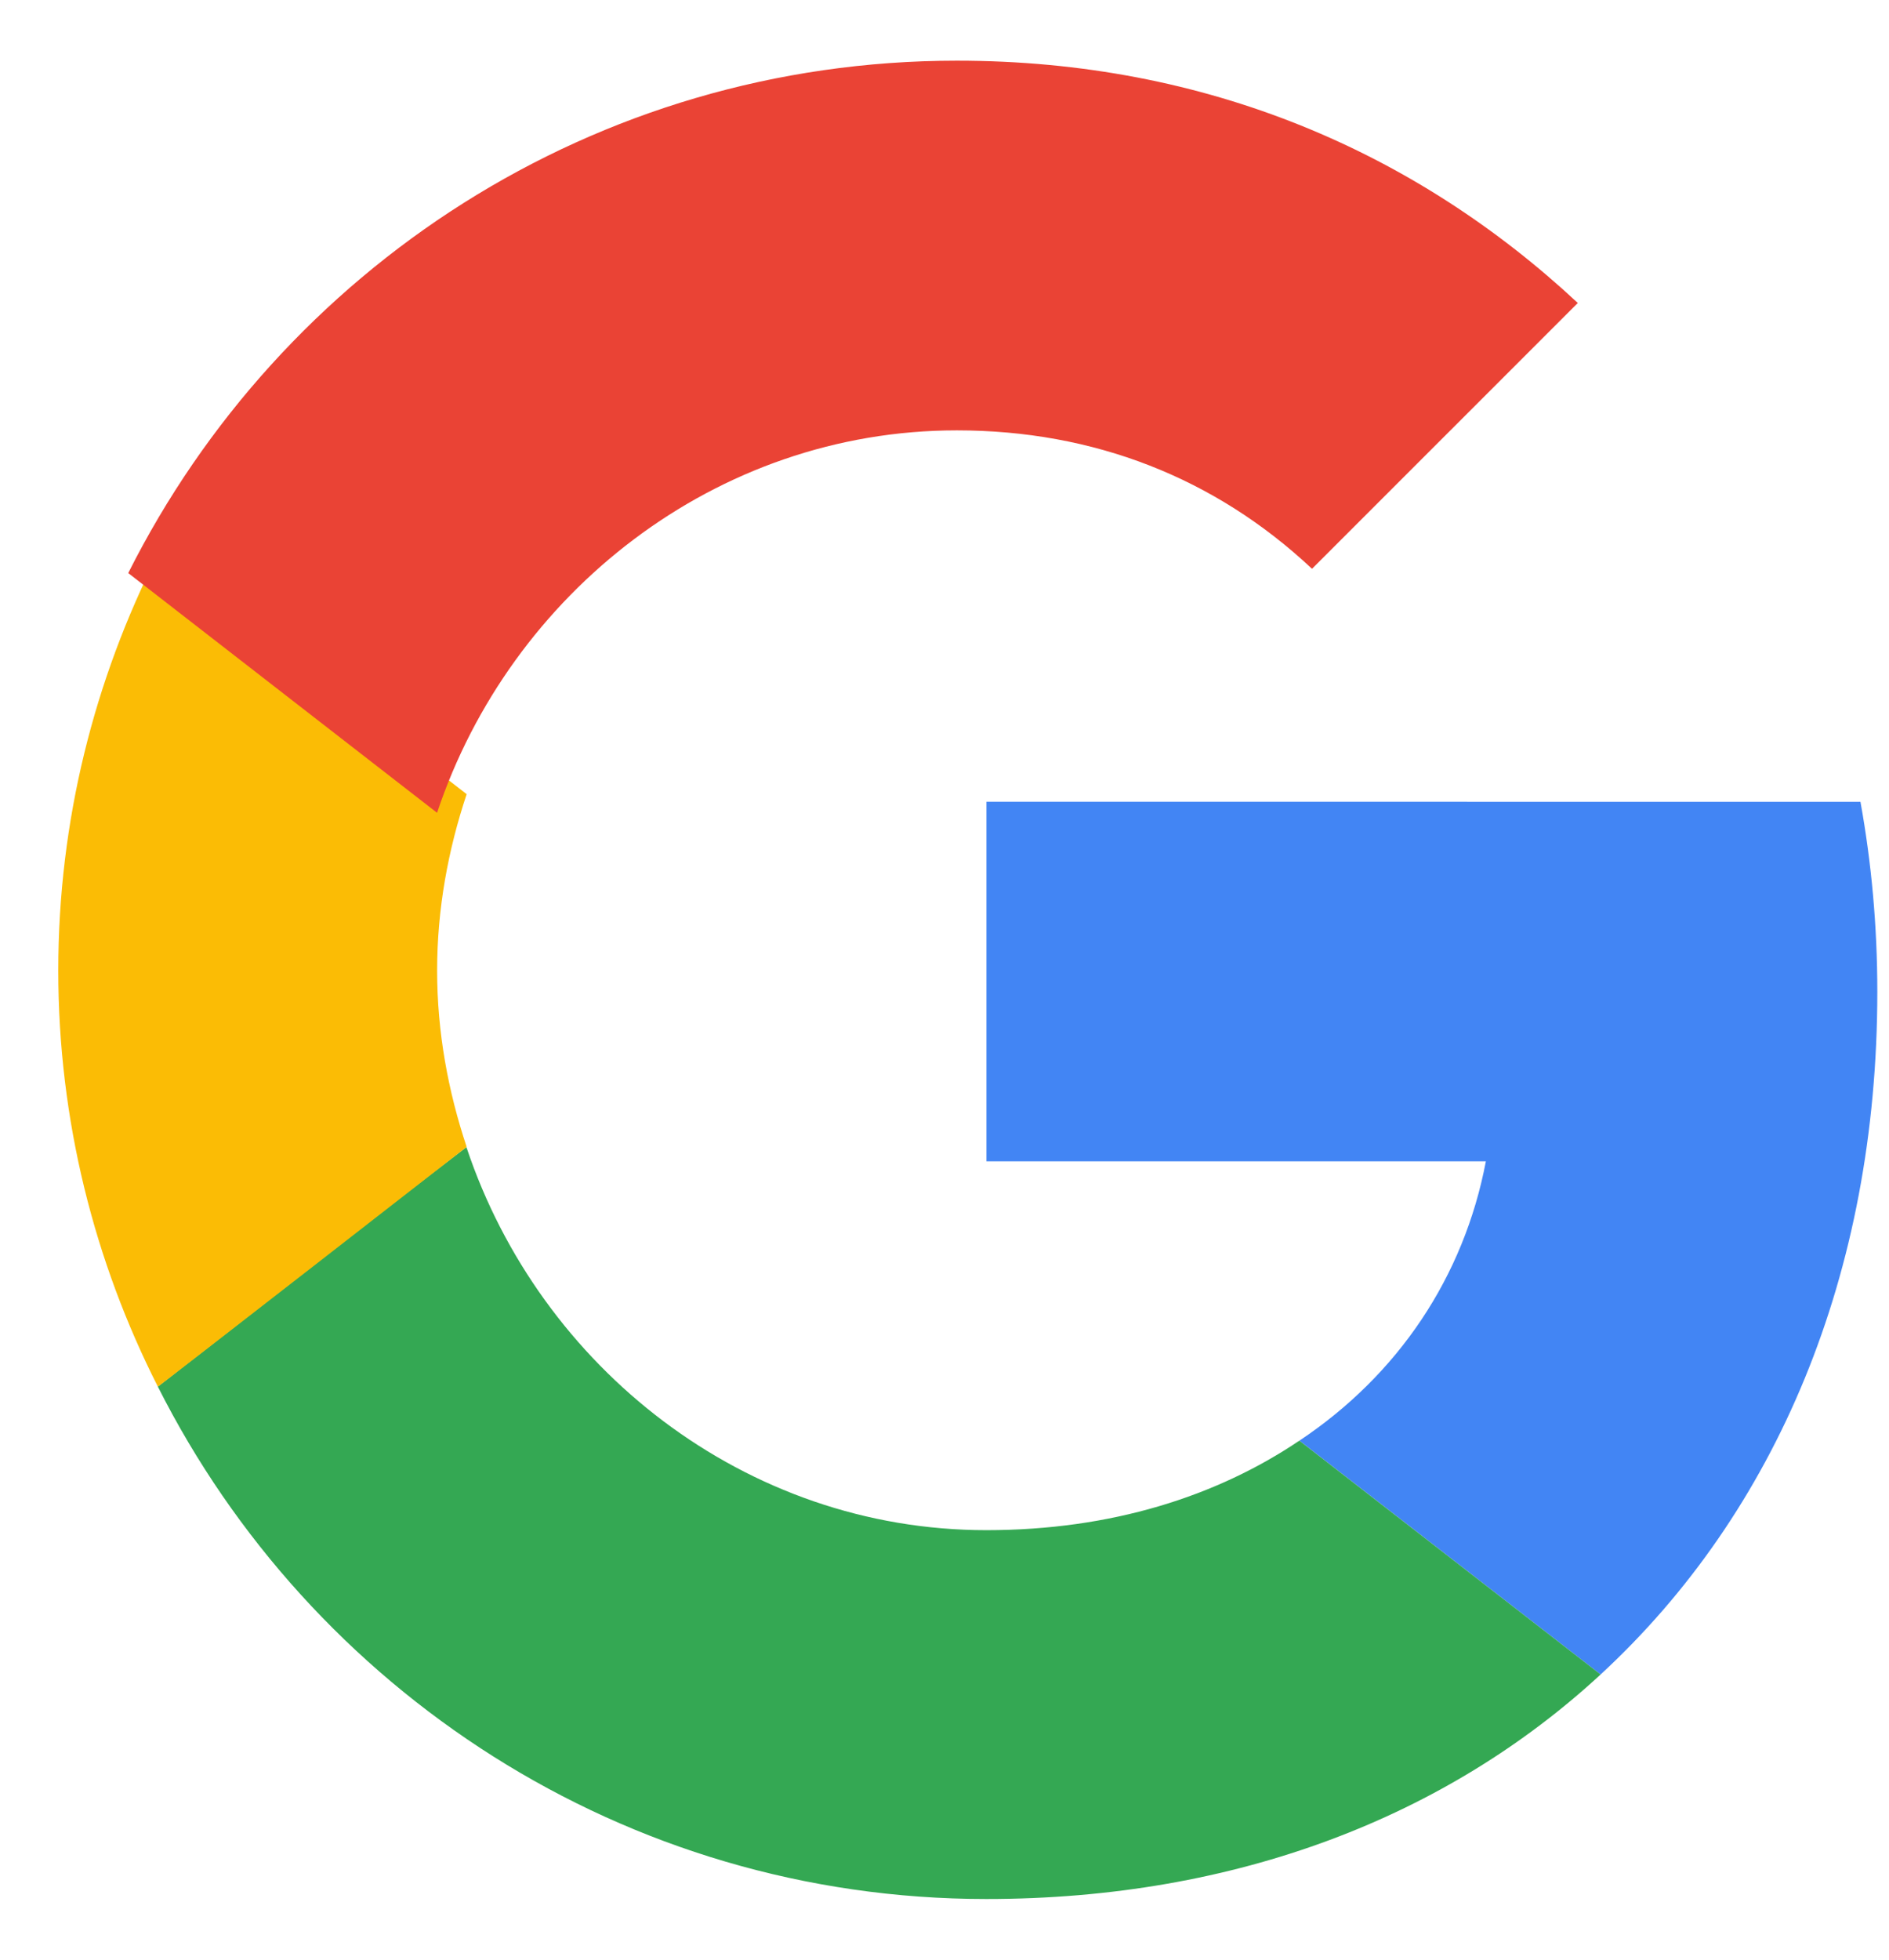
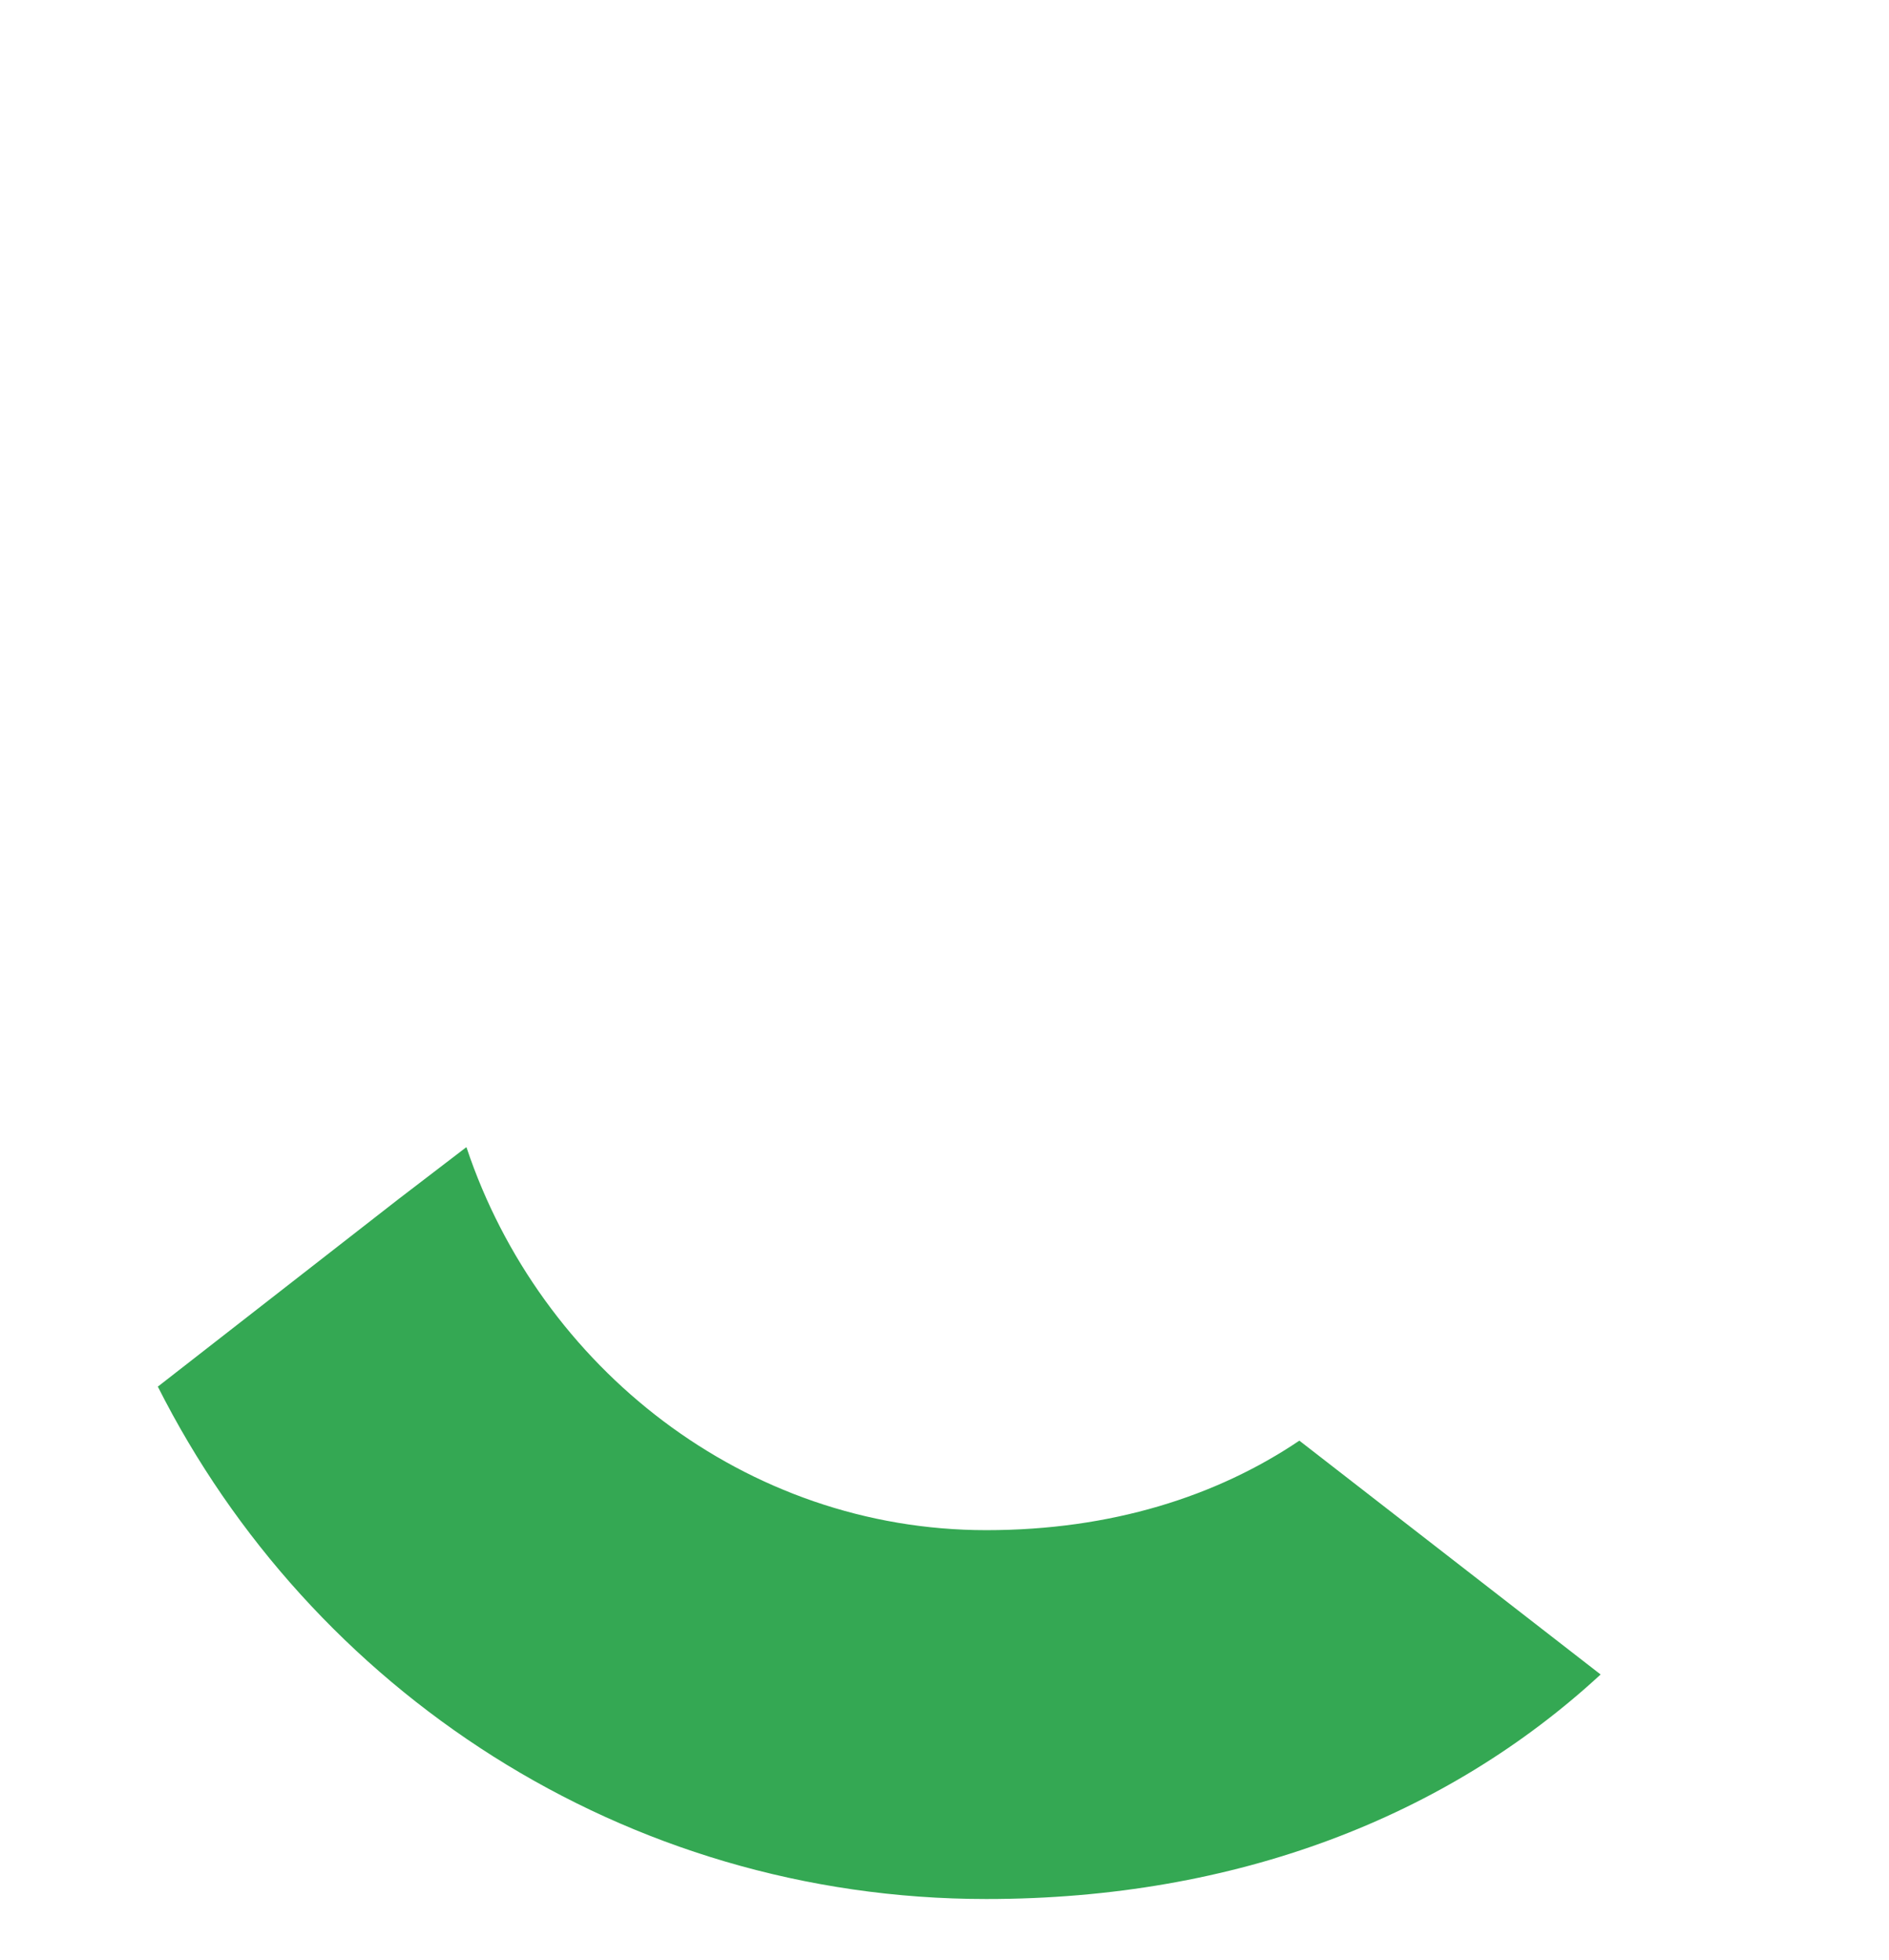
<svg xmlns="http://www.w3.org/2000/svg" width="27" height="28" viewBox="0 0 27 28" fill="none">
-   <path d="M14.099 11.455V16.593H21.238C20.924 18.245 19.984 19.644 18.573 20.584L22.878 23.925C25.386 21.61 26.833 18.209 26.833 14.169C26.833 13.228 26.749 12.324 26.592 11.456L14.099 11.455Z" fill="#4285F4" />
  <path d="M6.664 16.392L5.693 17.135L2.256 19.812C4.439 24.142 8.913 27.133 14.098 27.133C17.68 27.133 20.683 25.951 22.878 23.925L18.572 20.584C17.391 21.38 15.883 21.863 14.098 21.863C10.649 21.863 7.719 19.535 6.67 16.4L6.664 16.392Z" fill="#34A853" />
-   <path d="M2.256 7.922C1.352 9.707 0.833 11.721 0.833 13.867C0.833 16.014 1.352 18.028 2.256 19.812C2.256 19.824 6.67 16.387 6.67 16.387C6.405 15.592 6.248 14.748 6.248 13.867C6.248 12.986 6.405 12.142 6.67 11.347L2.256 7.922Z" fill="#FBBC05" />
-   <path d="M13.676 6.149C15.63 6.149 17.366 6.825 18.753 8.127L22.552 4.329C20.248 2.182 17.258 0.867 13.676 0.867C8.49 0.867 4.016 3.846 1.833 8.188L6.247 11.613C7.296 8.477 10.227 6.149 13.676 6.149Z" fill="#EA4335" />
</svg>